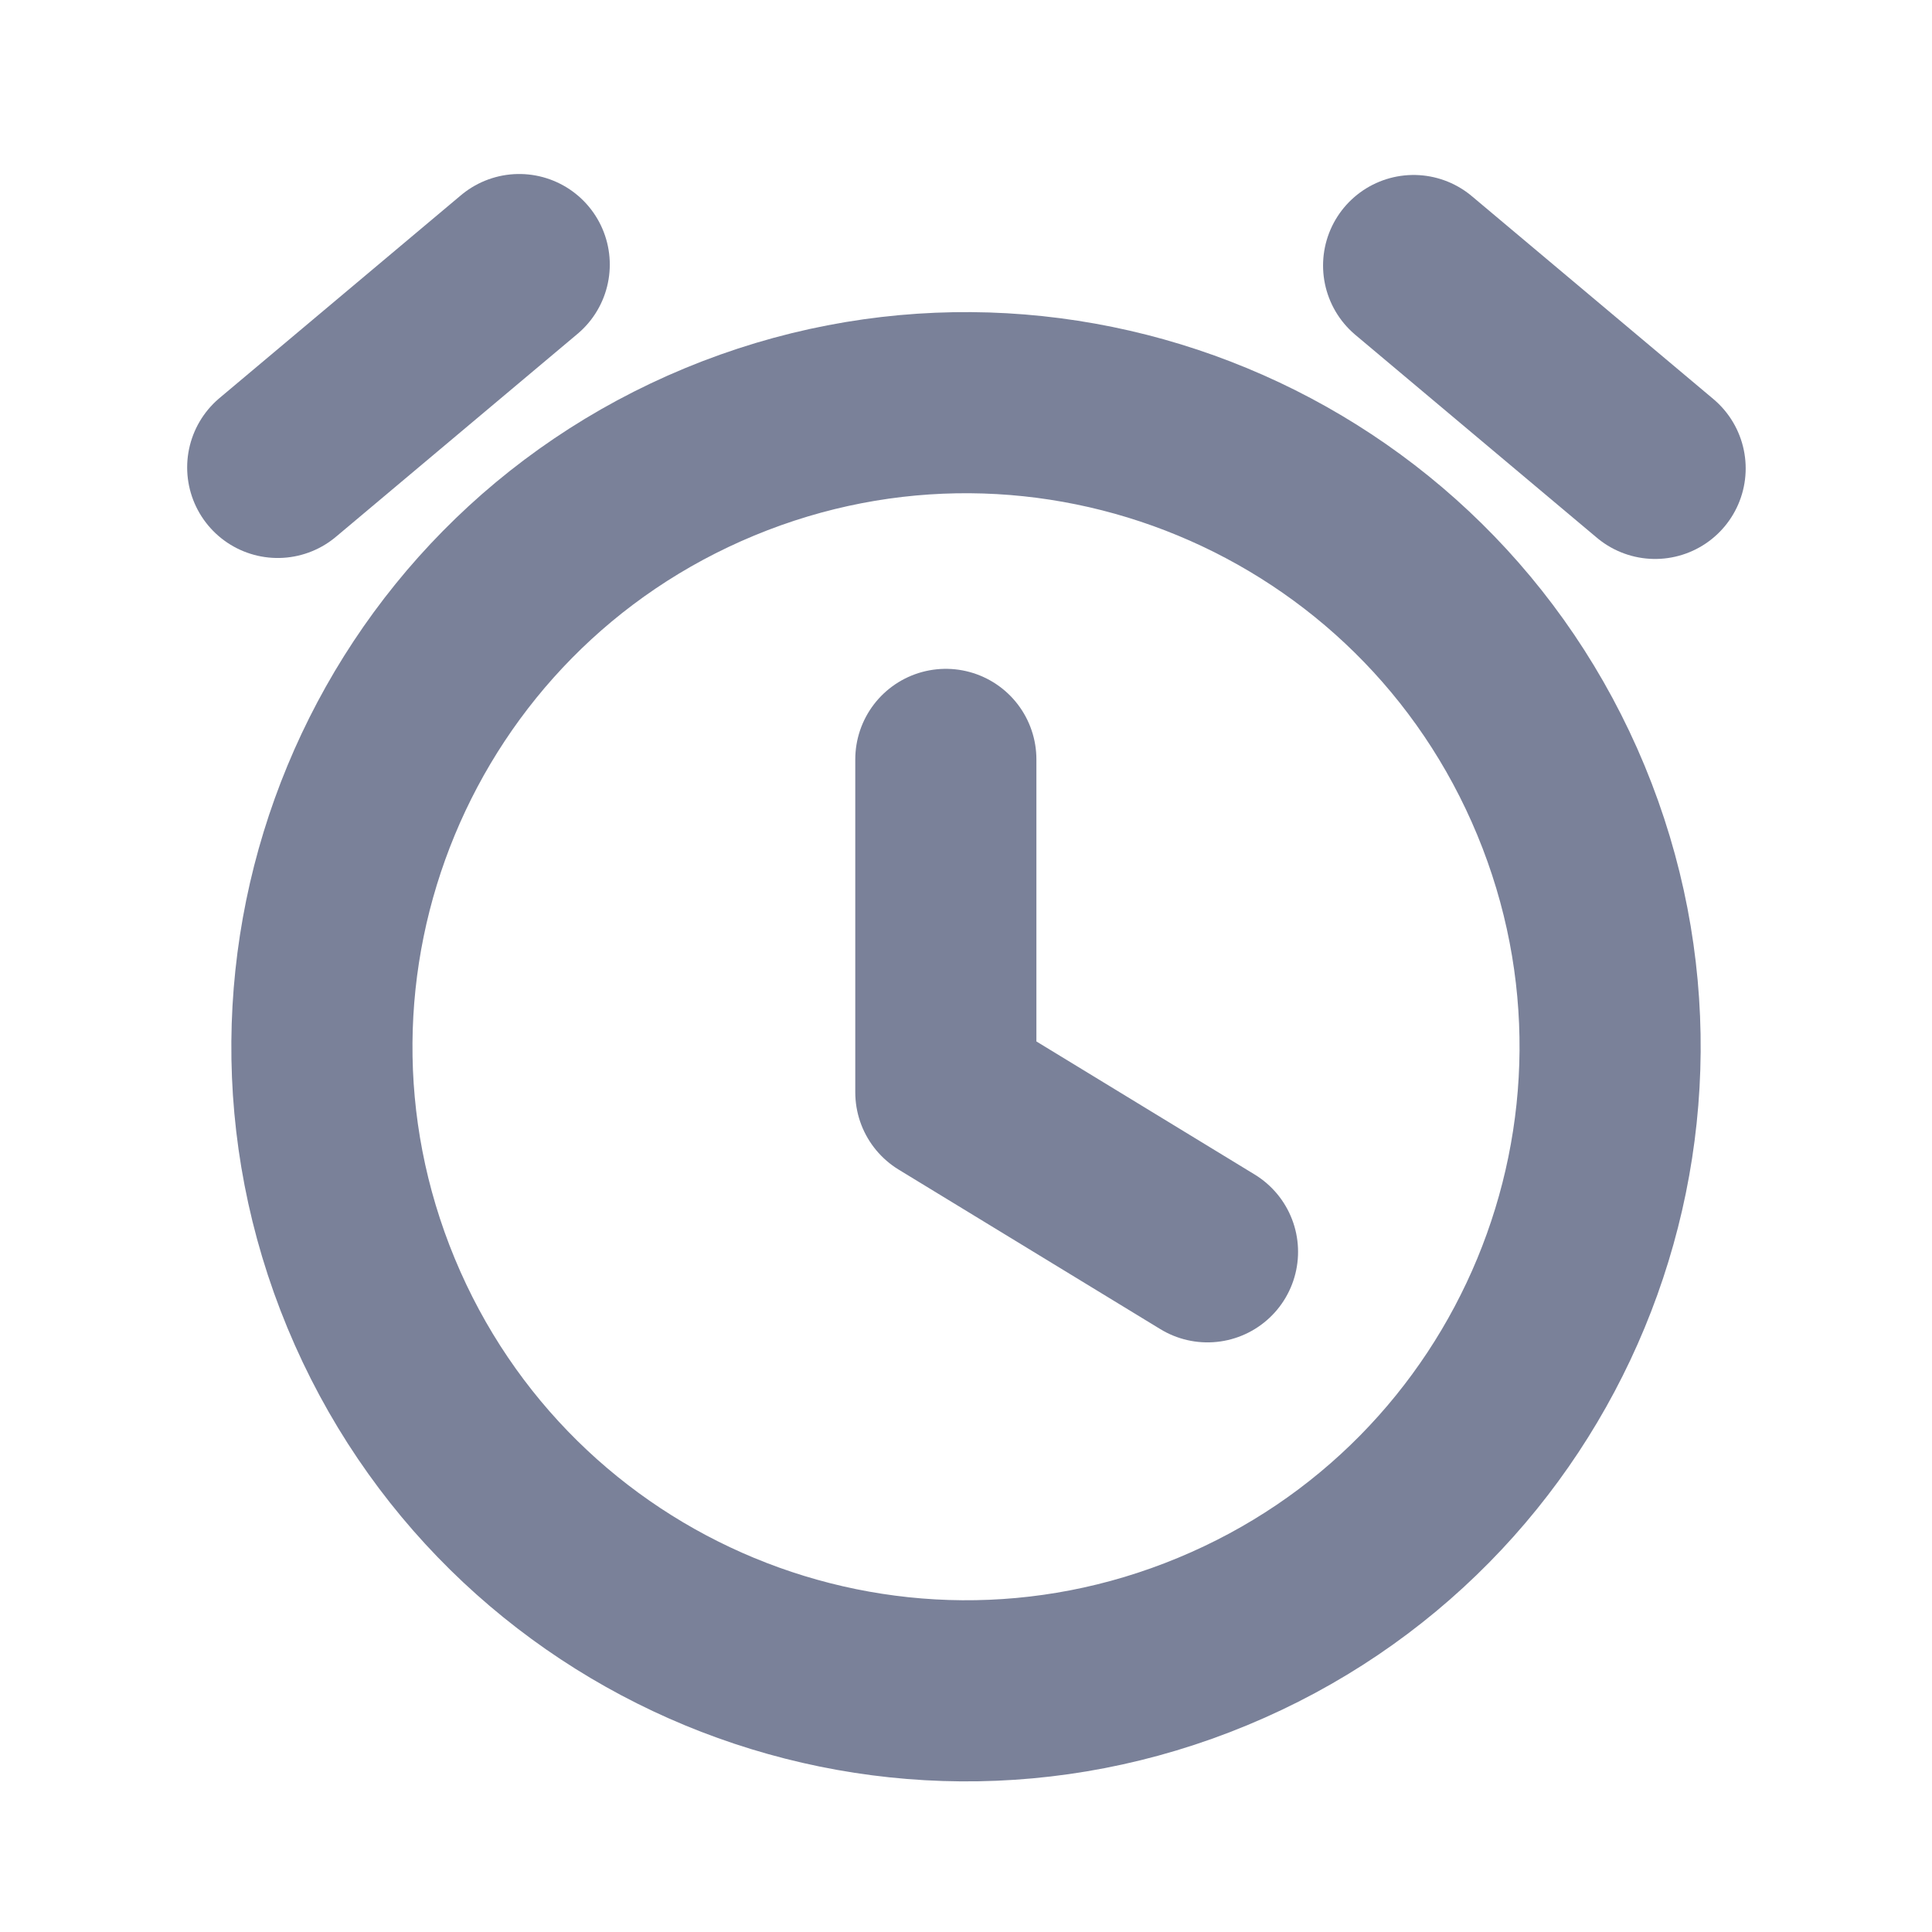
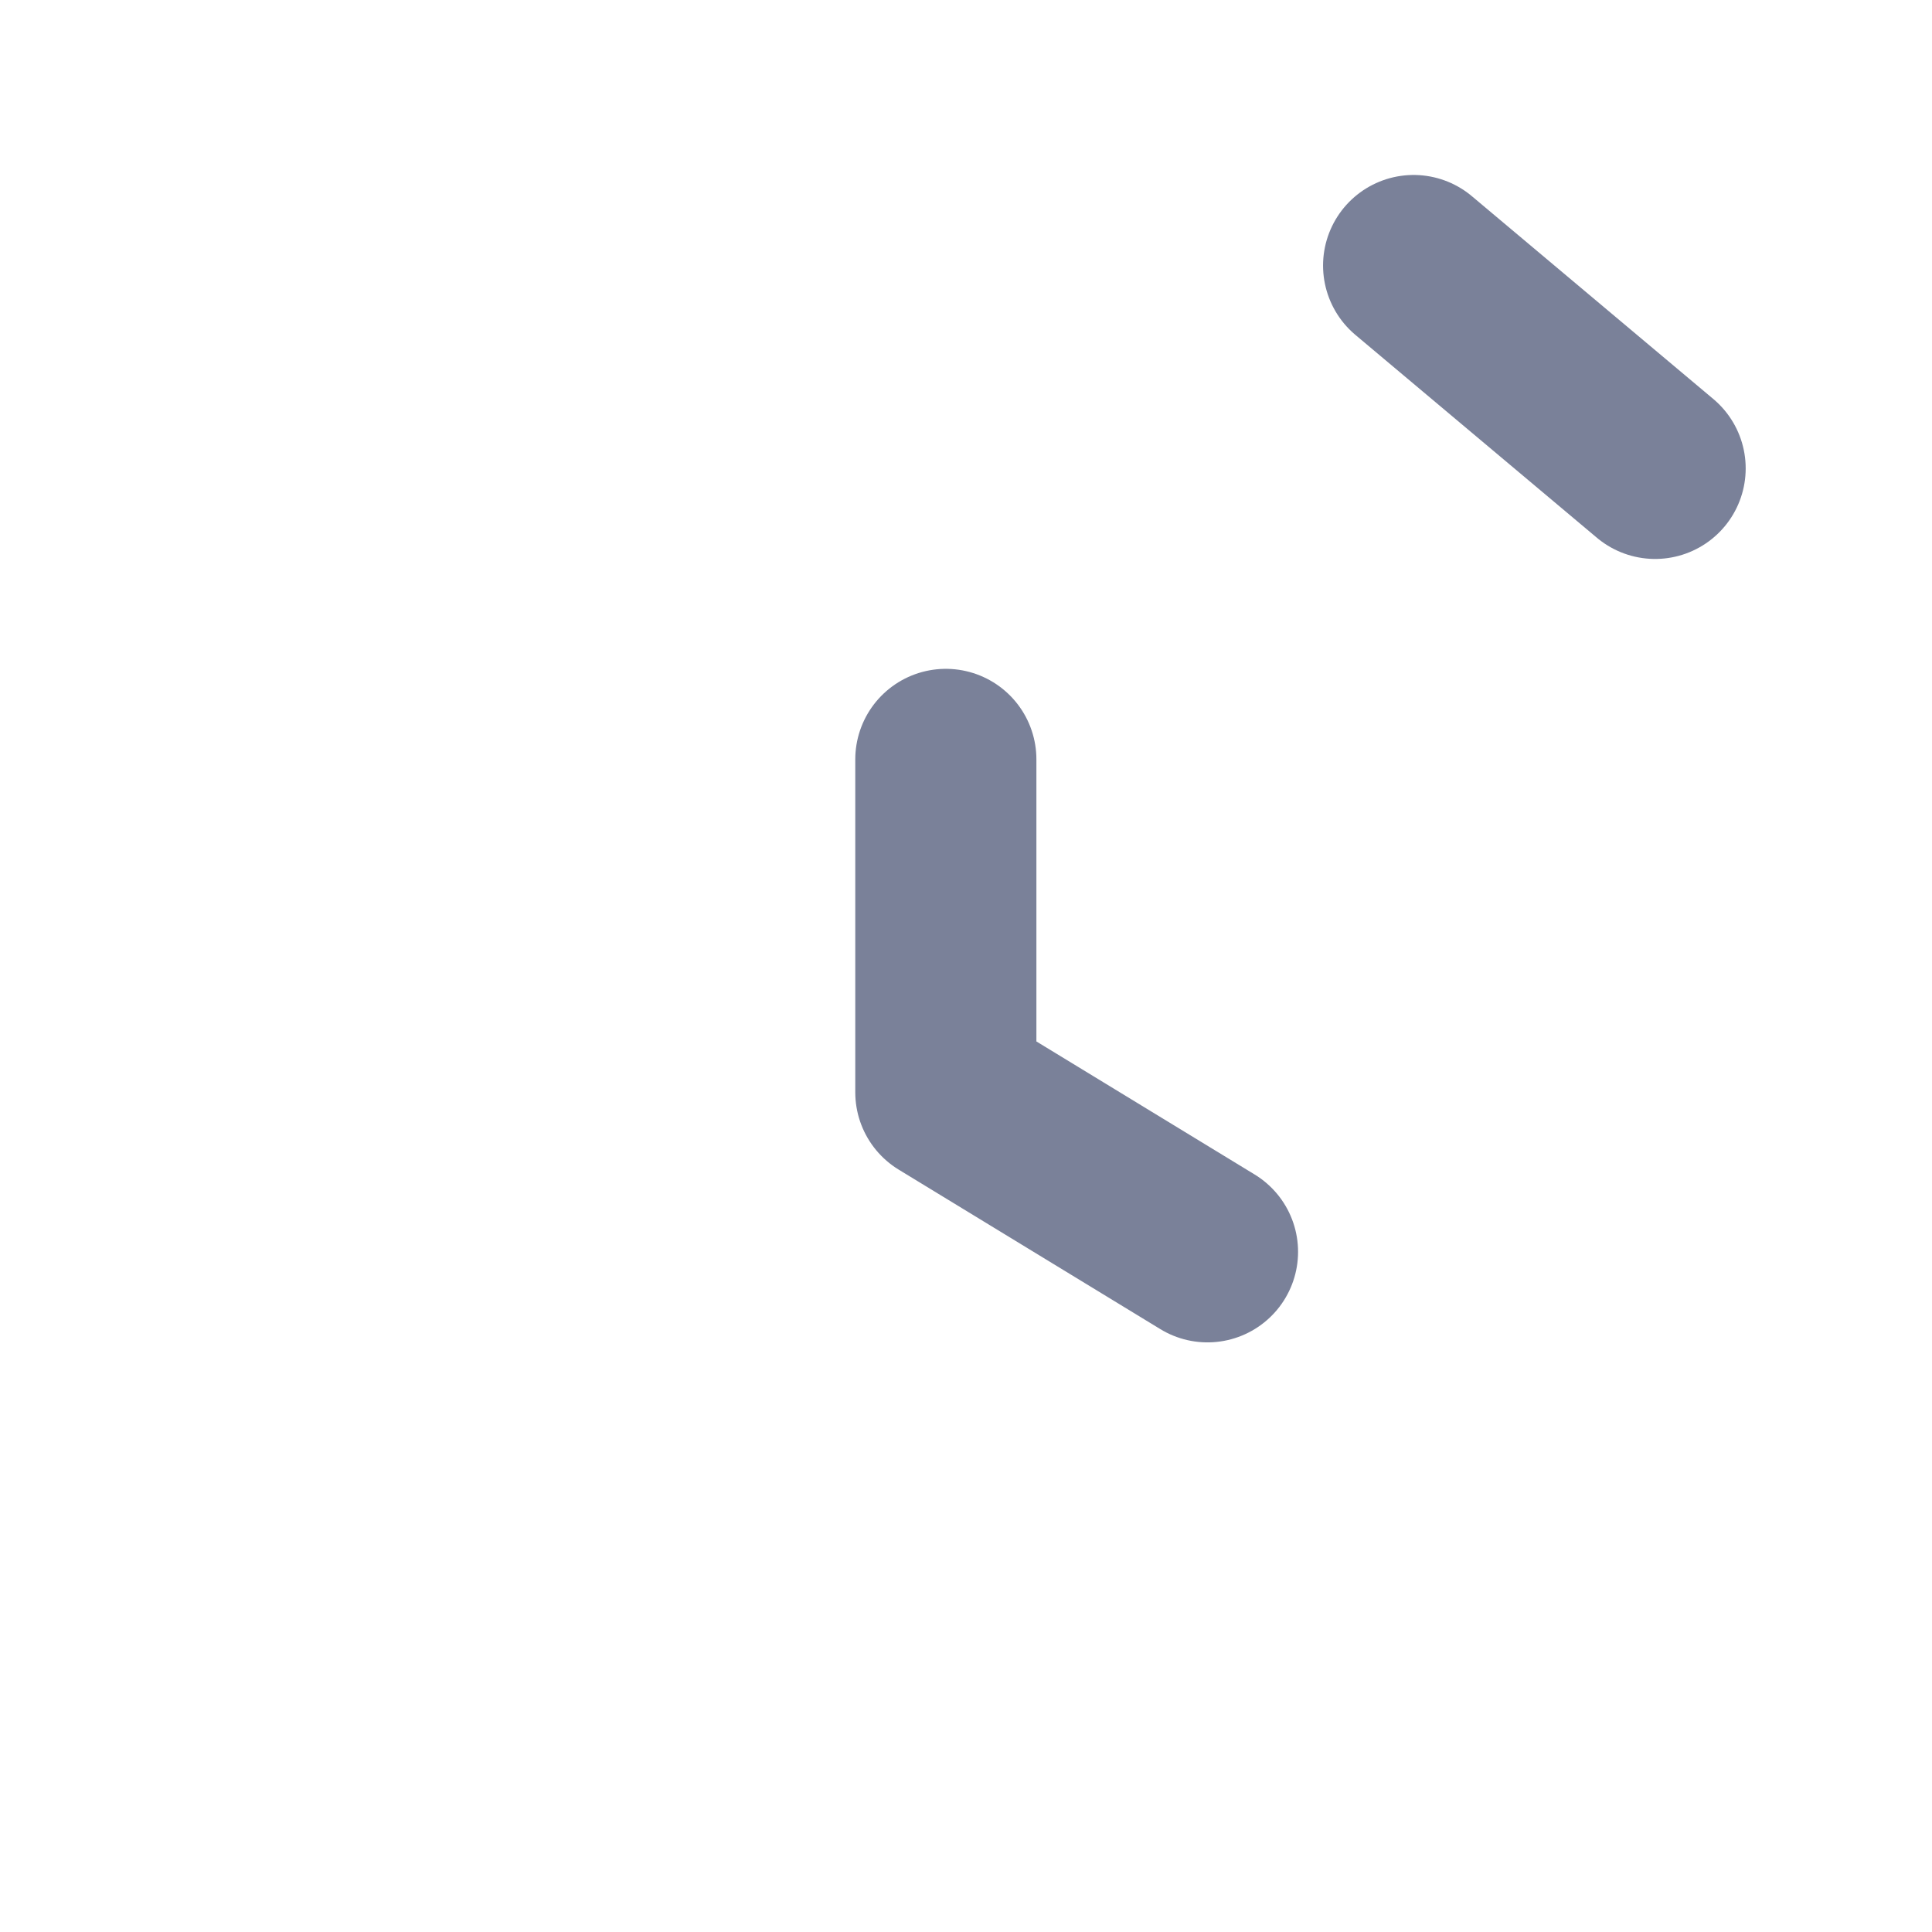
<svg xmlns="http://www.w3.org/2000/svg" width="16" height="16" viewBox="0 0 16 16" fill="none">
-   <path d="M5.96 3.742C8.681 2.615 11.8 3.907 12.927 6.628C14.054 9.349 12.762 12.469 10.041 13.595C7.32 14.723 4.201 13.43 3.073 10.709C1.946 7.988 3.239 4.869 5.96 3.742" stroke="#7A8199" stroke-width="1.5" stroke-linecap="round" stroke-linejoin="round" />
-   <path d="M2.3 3.871L4.3 2.191" stroke="#7A8199" stroke-width="1.5" stroke-linecap="round" stroke-linejoin="round" />
  <path d="M13.707 3.879L11.707 2.199" stroke="#7A8199" stroke-width="1.5" stroke-linecap="round" stroke-linejoin="round" />
  <path d="M7.833 6.289V9.046L10 10.367" stroke="#7A8199" stroke-width="1.5" stroke-linecap="round" stroke-linejoin="round" />
</svg>